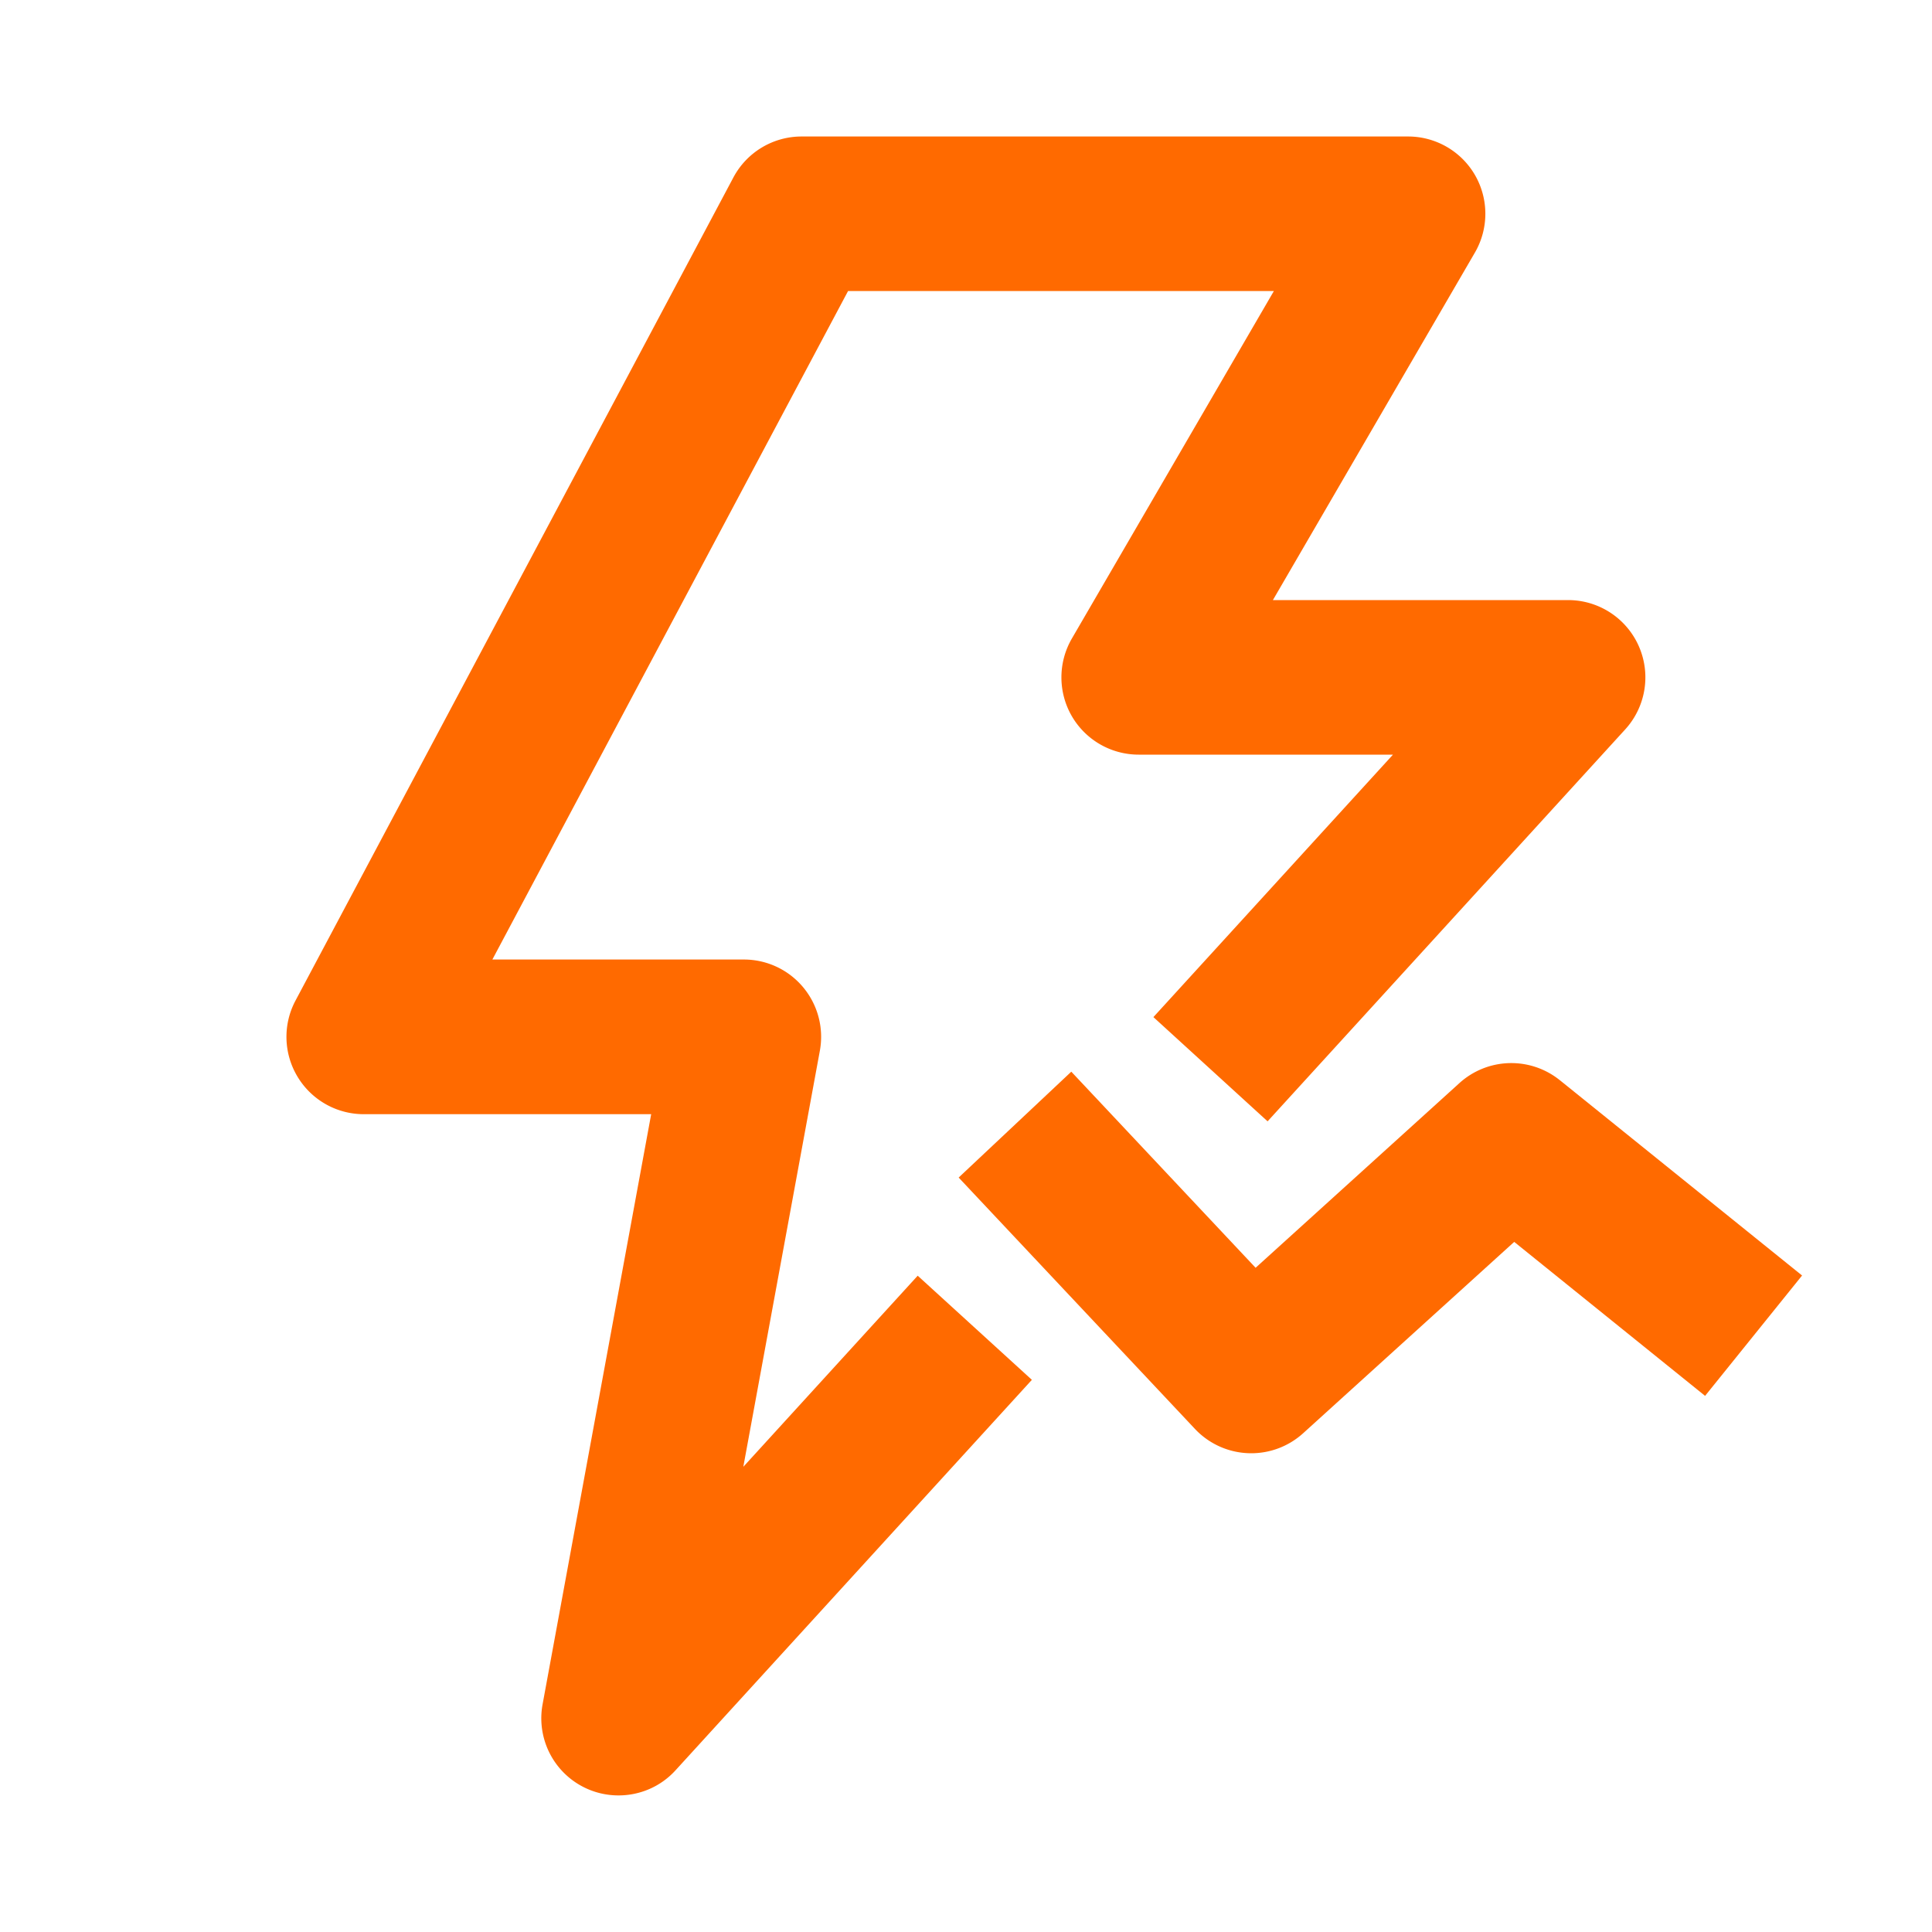
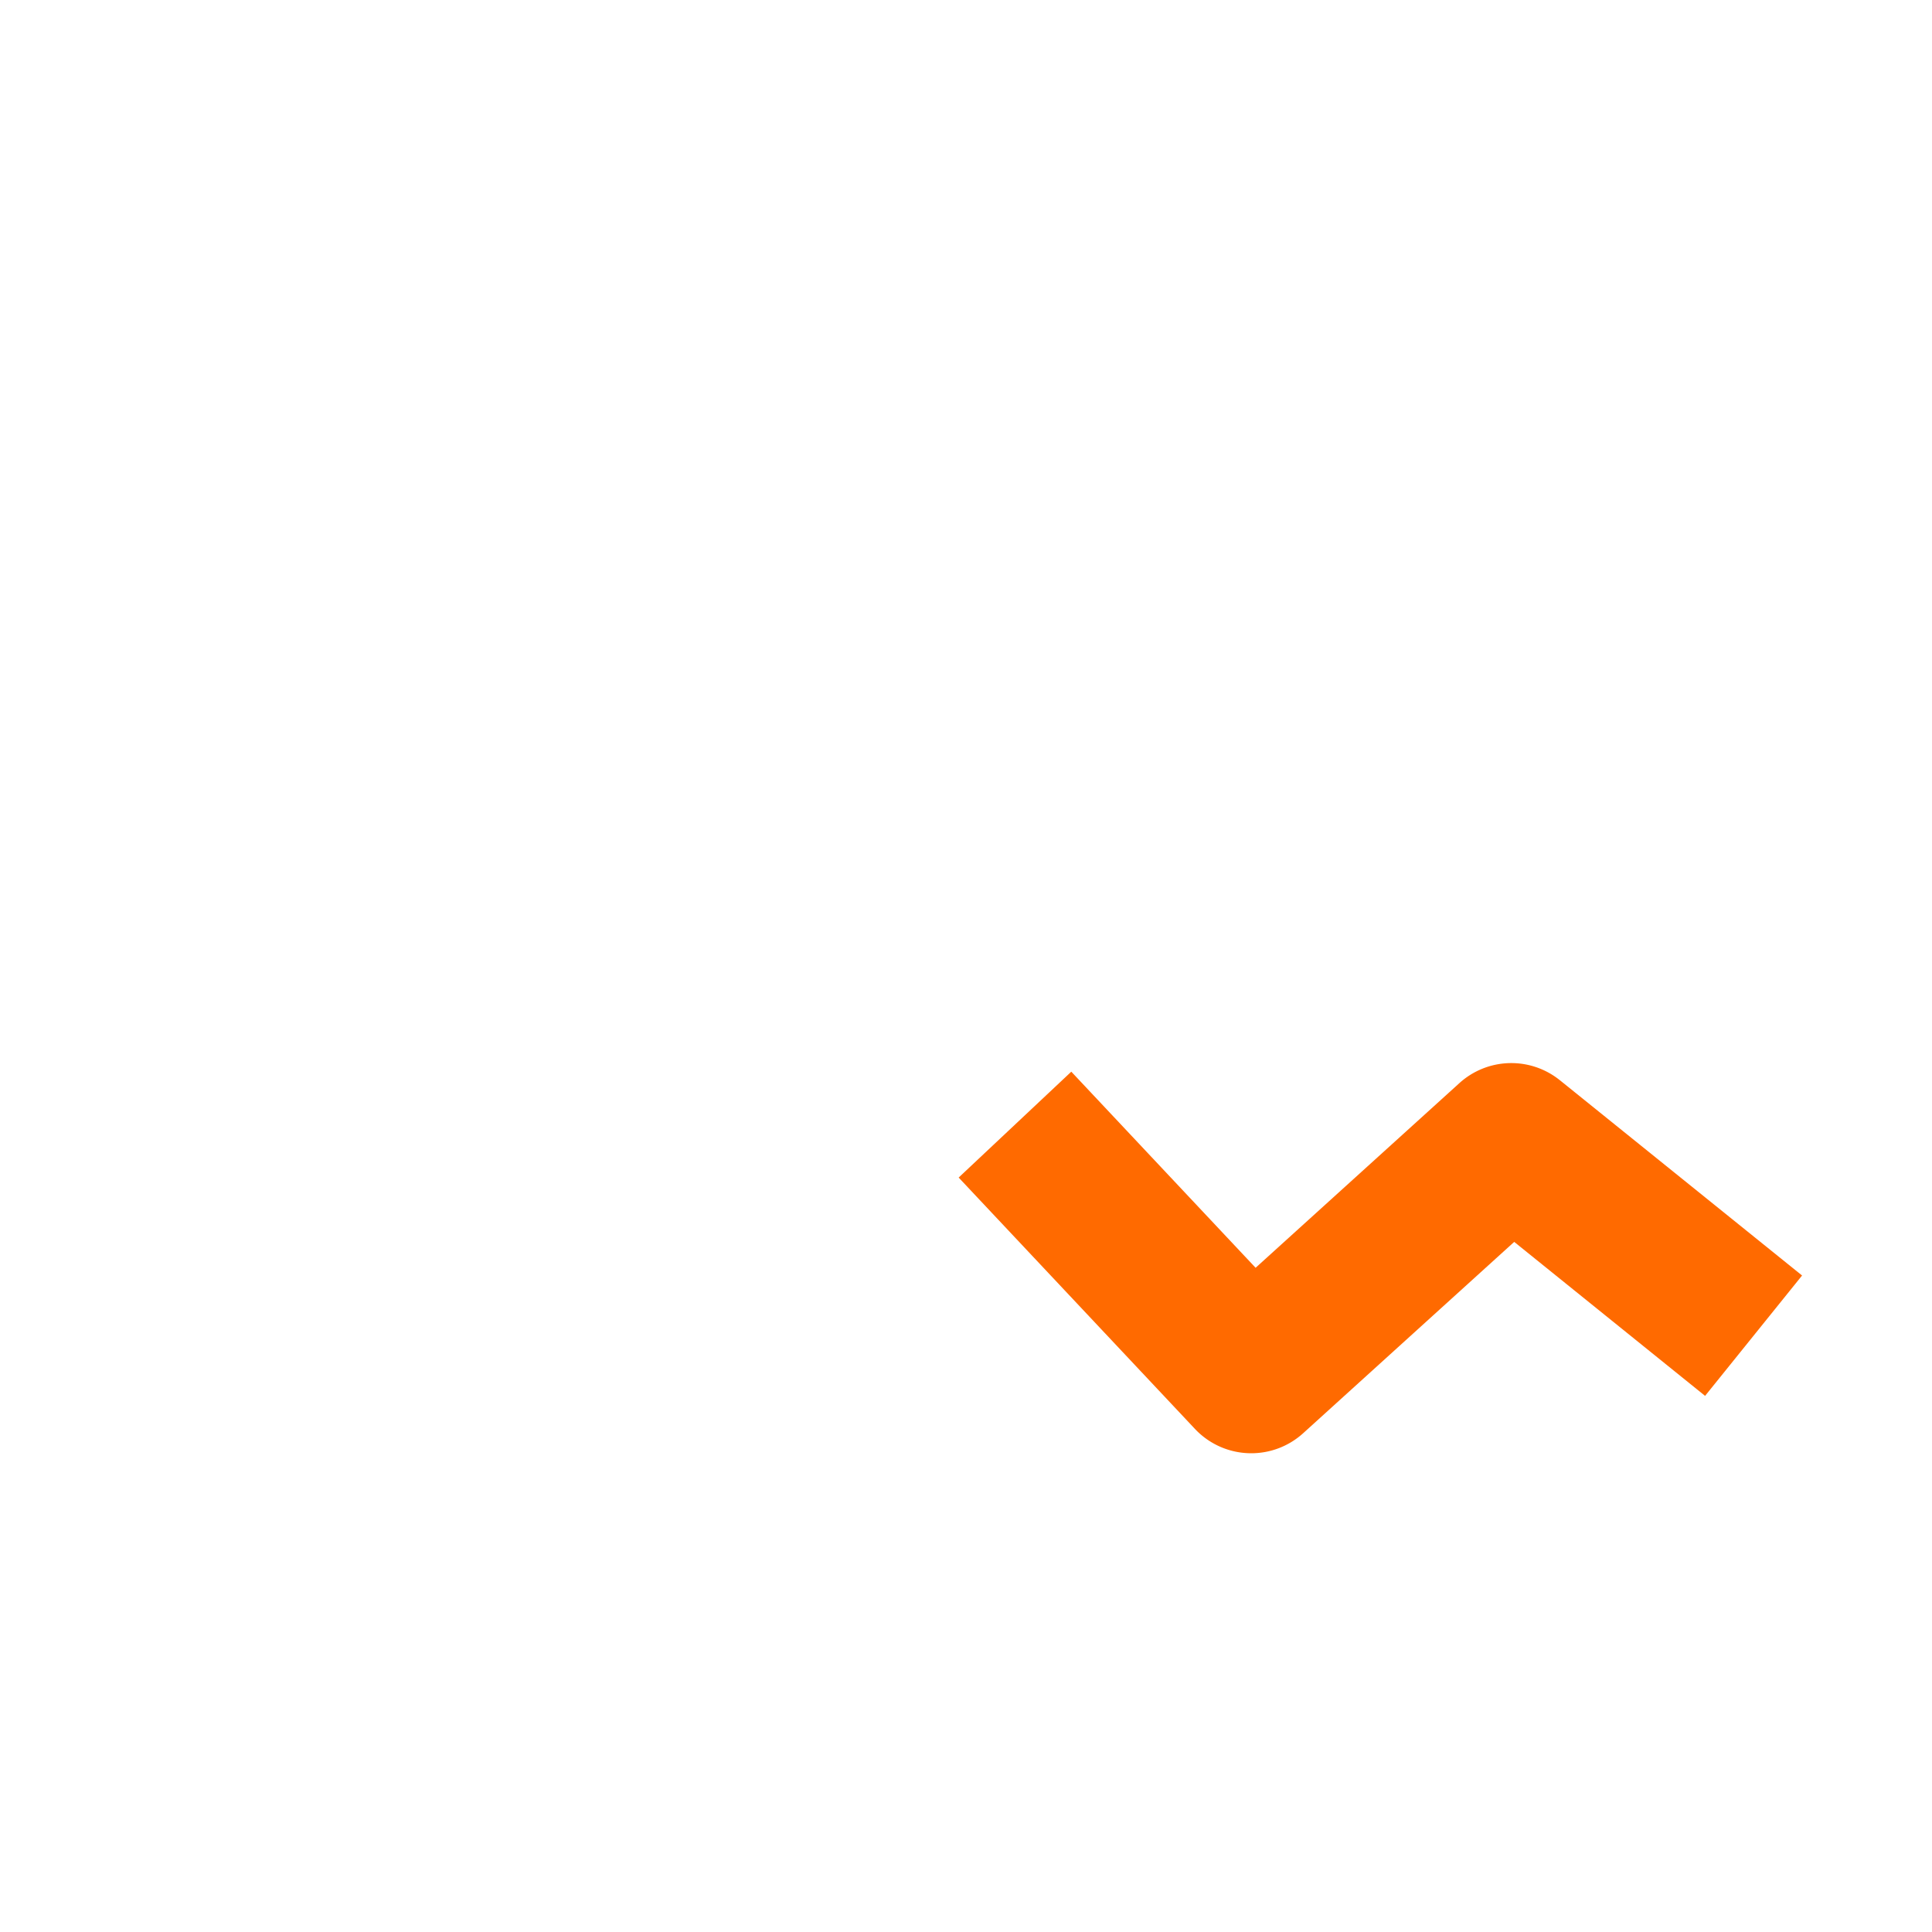
<svg xmlns="http://www.w3.org/2000/svg" class="icon" viewBox="0 0 1024 1024" width="65" height="65">
-   <path d="M393.984 777.37l40.55-220.416c2.202-11.981-1.024-24.269-8.806-33.638A40.868 40.868 0 0 0 394.24 508.57H260.966l188.518-354.304h225.69L568.115 338.432a41.032 41.032 0 0 0-0.102 41.011 40.965 40.965 0 0 0 35.482 20.531h134.81l-126.976 139.11 60.518 55.245 189.542-207.718a40.96 40.96 0 0 0-30.259-68.557h-156.467l107.059-184.166a41.032 41.032 0 0 0 0.102-41.011 40.965 40.965 0 0 0-35.482-20.531H424.858c-15.155 0-29.03 8.346-36.147 21.709l-232.09 436.275a40.934 40.934 0 0 0 1.075 40.346 40.96 40.96 0 0 0 35.123 19.866h152.32l-57.549 312.73a40.873 40.873 0 0 0 40.243 48.333c11.264 0 22.323-4.608 30.259-13.363l188.826-206.899L486.4 676.147l-92.365 101.222z" fill="#ff6a00" />
  <path d="M826.726 572.518a40.975 40.975 0 0 0-53.197 1.536l-108.032 97.894-97.69-103.936-59.699 56.115 125.235 133.222a40.899 40.899 0 0 0 29.85 12.902c9.83 0 19.661-3.533 27.494-10.598l111.872-101.427 101.171 81.613 51.405-63.795-128.461-103.578z" fill="#ff6a00" />
</svg>